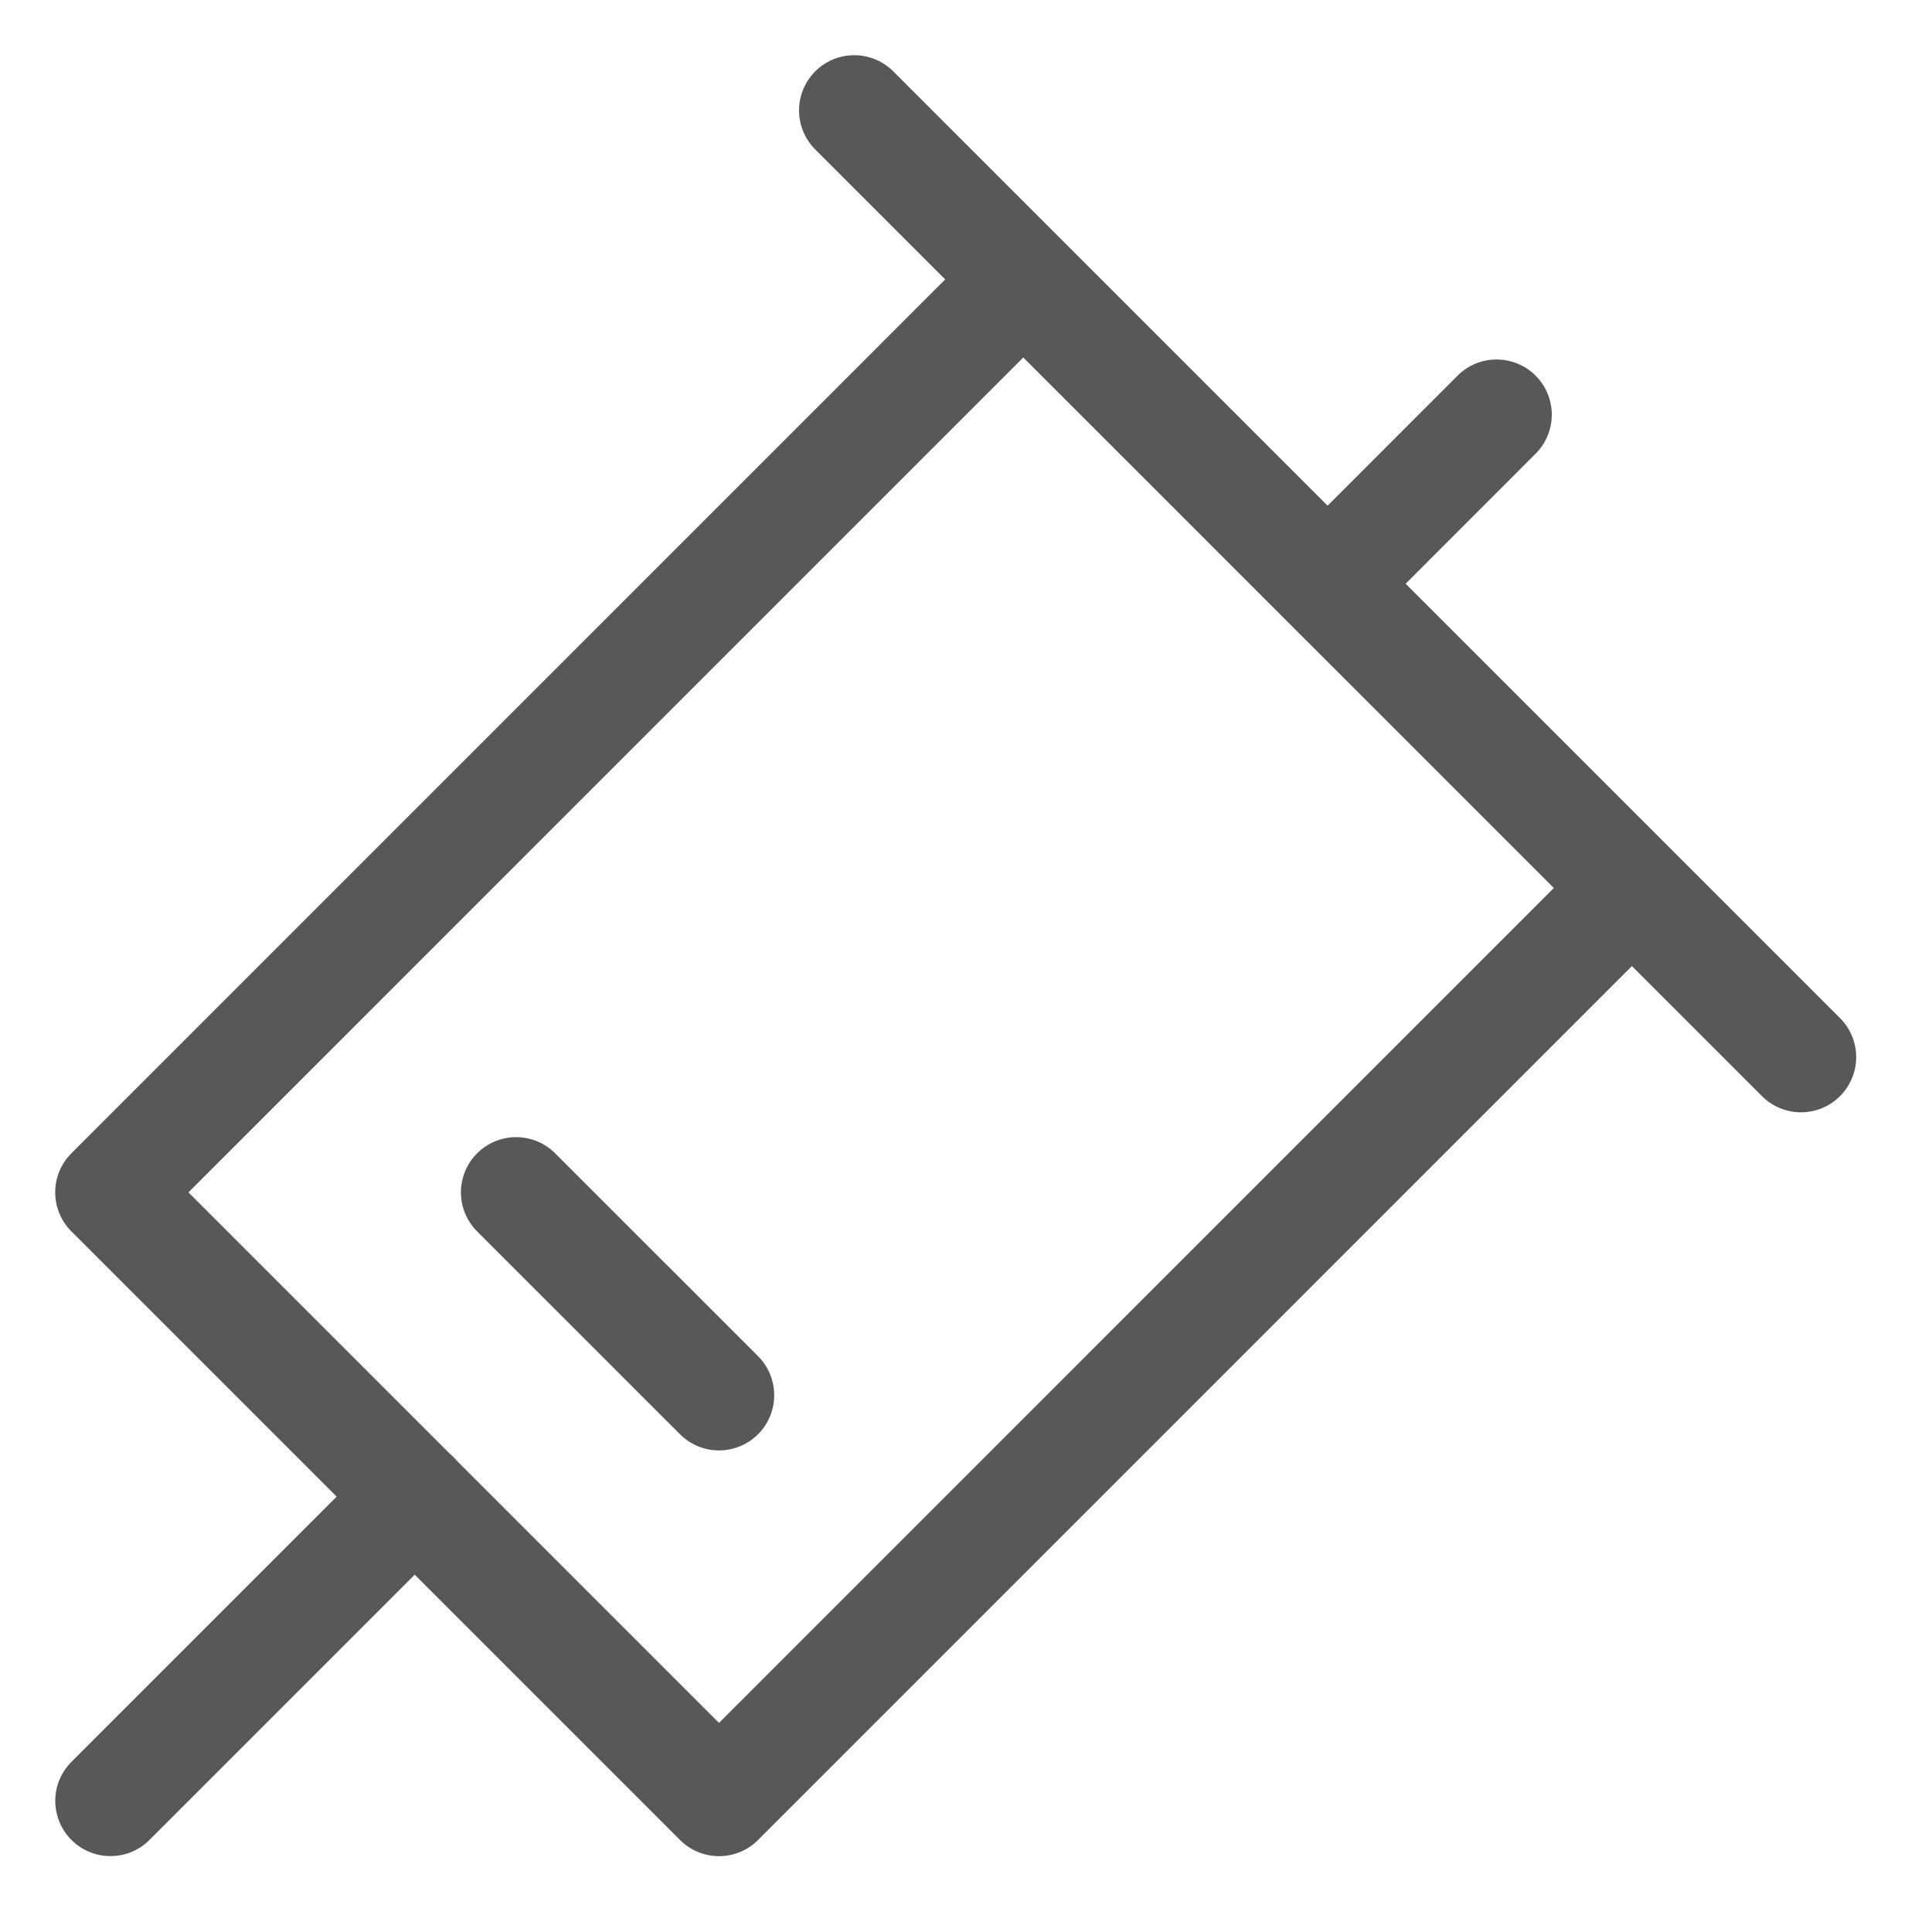
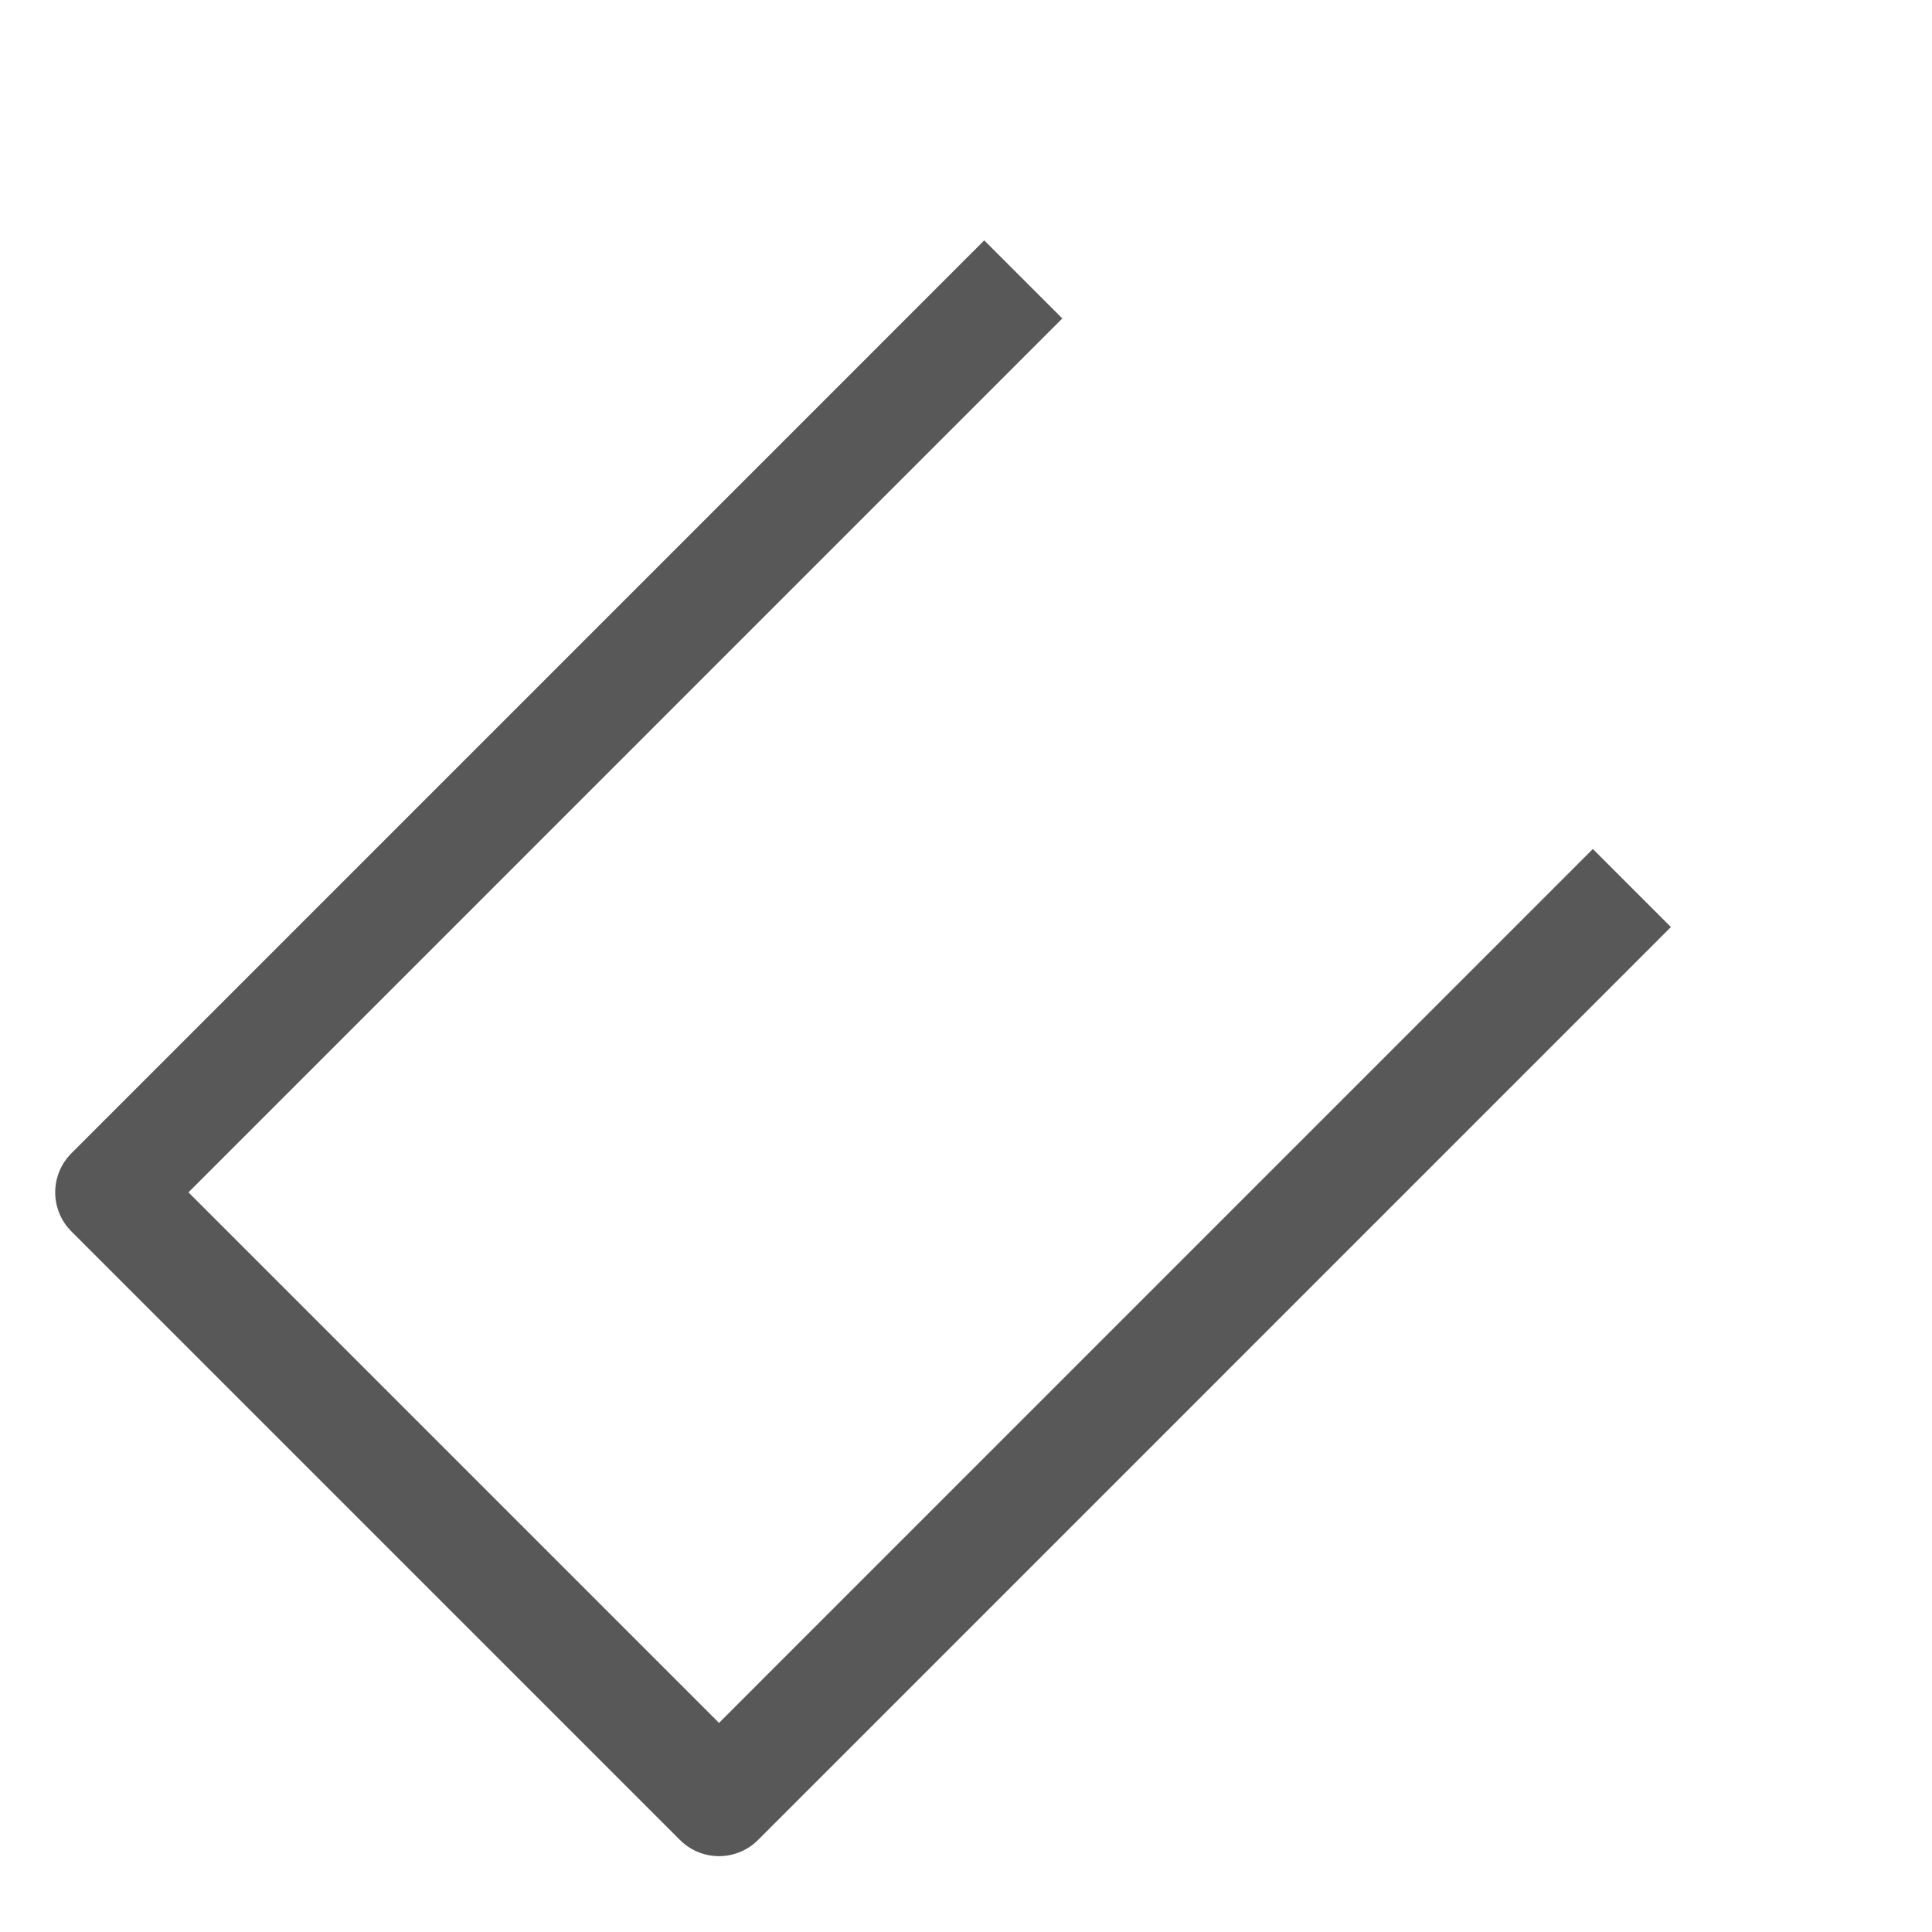
<svg xmlns="http://www.w3.org/2000/svg" width="70" height="70" viewBox="0 0 70 70" fill="none">
  <path d="M59.126 32.175L26.051 65.252L4 43.201L37.075 10.124" stroke="#585858" stroke-width="4" stroke-linejoin="round" />
-   <path d="M30.951 4L65.253 38.301M18.7 43.201L26.051 50.551M4.002 65.25L15.026 54.226M48.102 21.15L54.224 15.025" stroke="#585858" stroke-width="4" stroke-linecap="round" />
</svg>